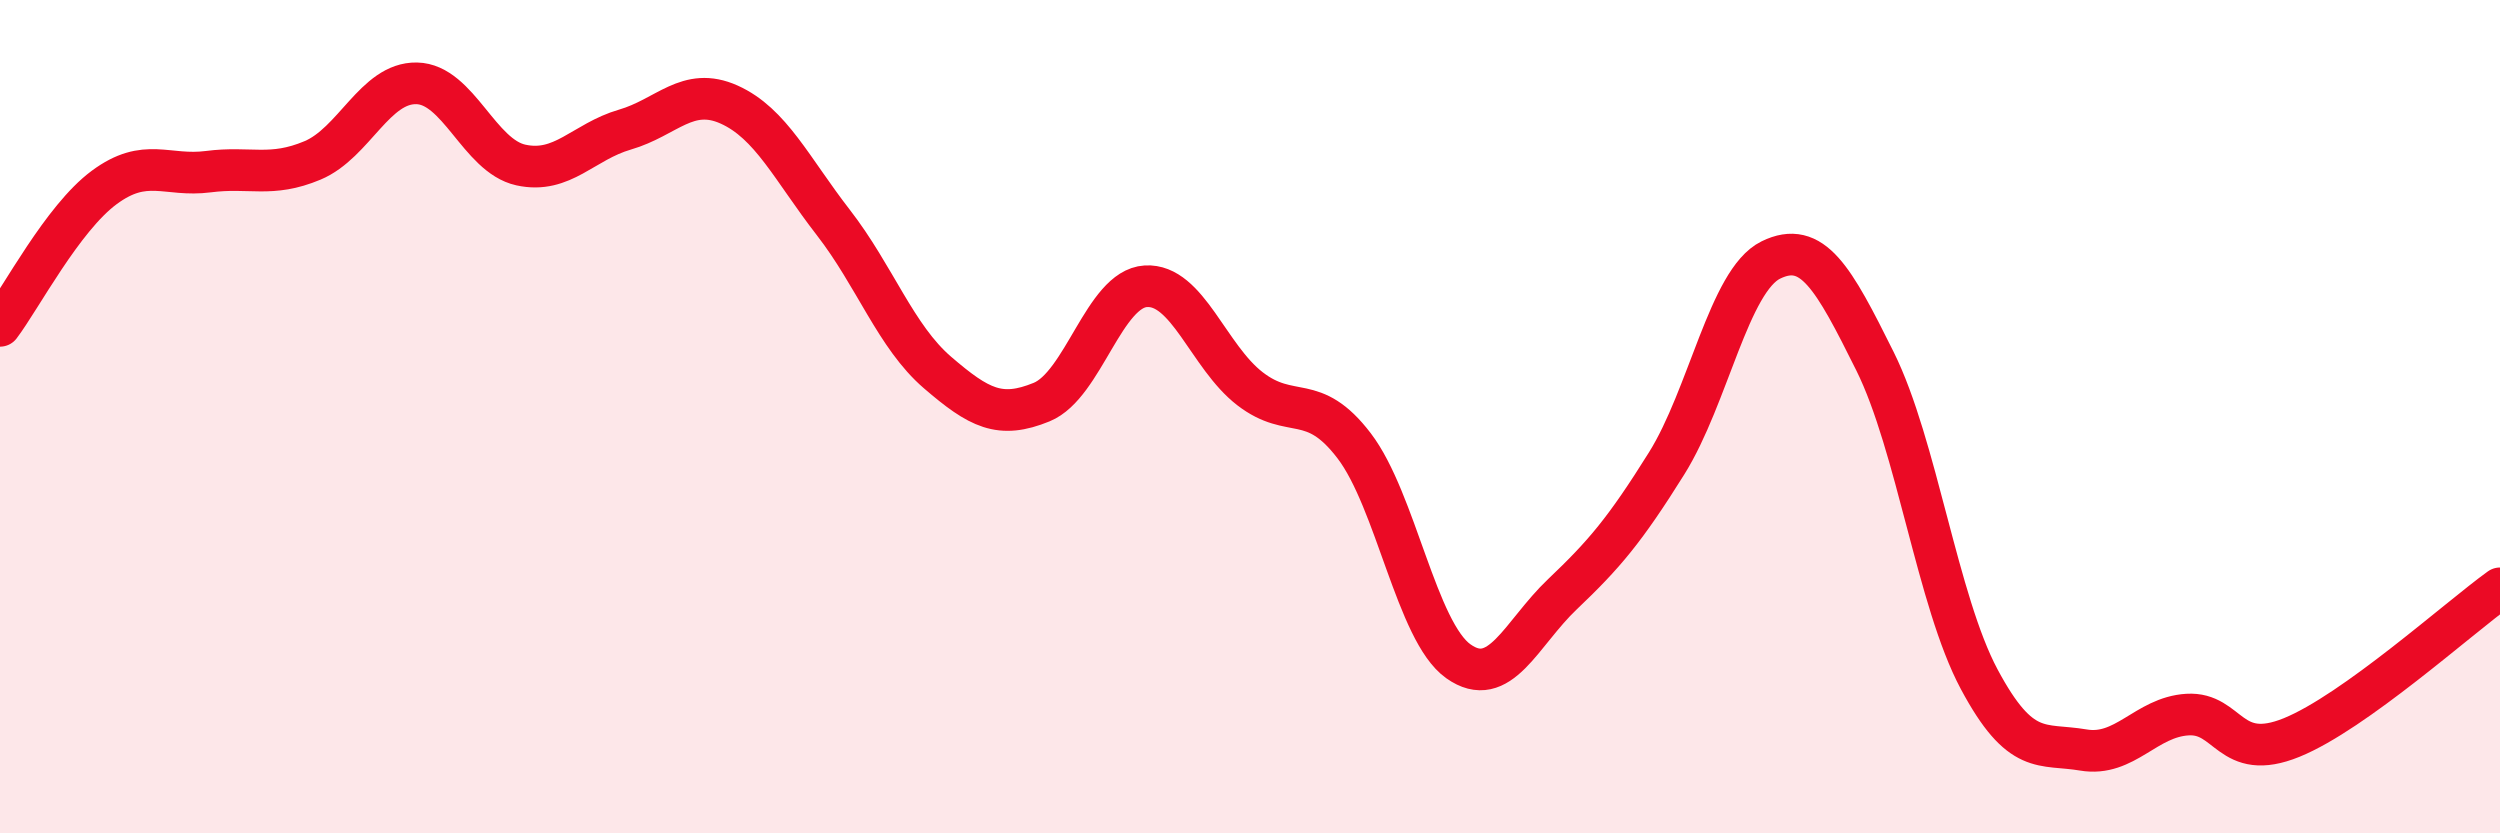
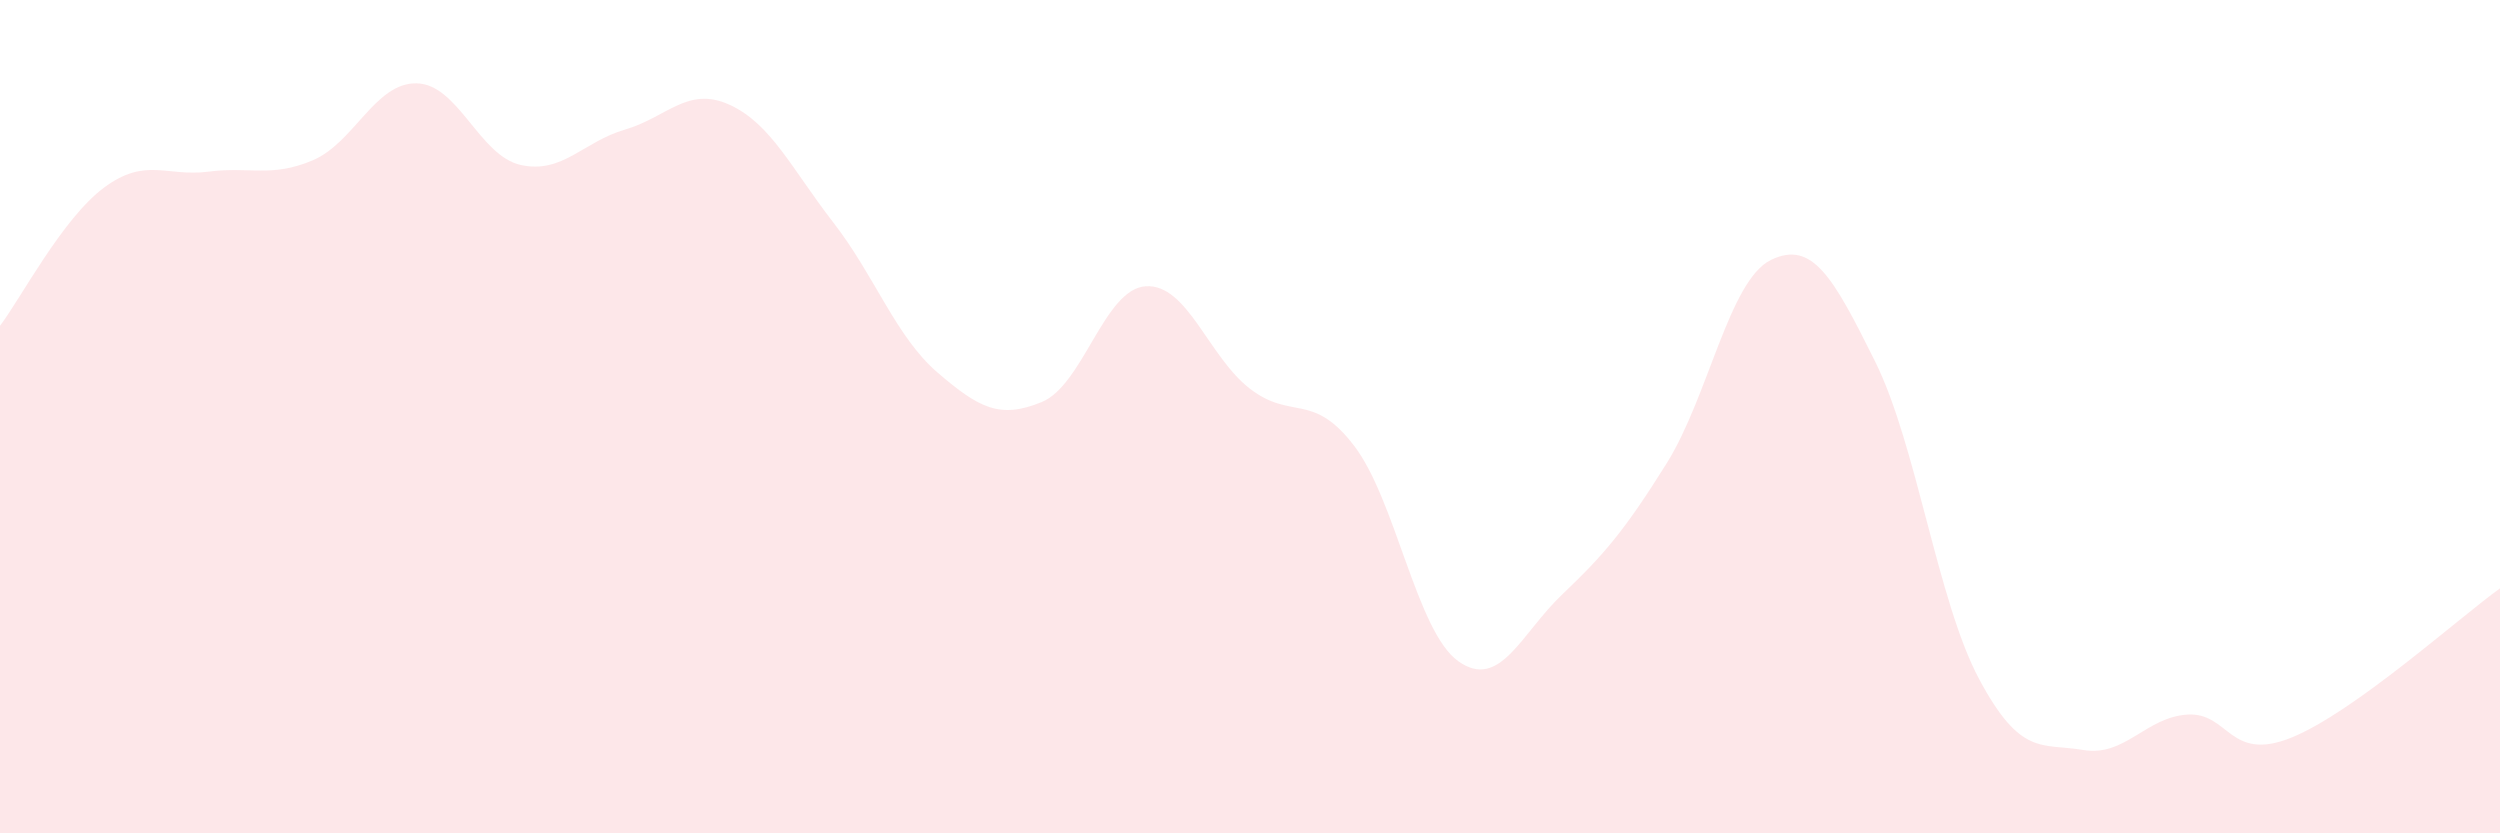
<svg xmlns="http://www.w3.org/2000/svg" width="60" height="20" viewBox="0 0 60 20">
  <path d="M 0,7.82 C 0.5,7.16 1.5,5.24 2.5,4.5 C 3.5,3.76 4,4.25 5,4.12 C 6,3.99 6.5,4.27 7.5,3.85 C 8.5,3.43 9,1.98 10,2 C 11,2.02 11.5,3.74 12.5,3.96 C 13.5,4.18 14,3.4 15,3.11 C 16,2.82 16.5,2.06 17.5,2.51 C 18.5,2.96 19,4.05 20,5.34 C 21,6.63 21.5,8.08 22.5,8.94 C 23.5,9.8 24,10.06 25,9.65 C 26,9.24 26.5,6.93 27.5,6.87 C 28.5,6.81 29,8.56 30,9.33 C 31,10.1 31.5,9.39 32.5,10.7 C 33.5,12.01 34,15.16 35,15.87 C 36,16.58 36.5,15.21 37.5,14.26 C 38.5,13.31 39,12.72 40,11.12 C 41,9.52 41.5,6.73 42.5,6.24 C 43.5,5.75 44,6.66 45,8.67 C 46,10.68 46.5,14.43 47.5,16.3 C 48.5,18.17 49,17.83 50,18 C 51,18.17 51.5,17.21 52.5,17.15 C 53.5,17.09 53.5,18.31 55,17.7 C 56.5,17.09 59,14.84 60,14.12L60 20L0 20Z" fill="#EB0A25" opacity="0.1" stroke-linecap="round" stroke-linejoin="round" />
-   <path d="M 0,7.82 C 0.5,7.16 1.5,5.24 2.5,4.5 C 3.5,3.76 4,4.25 5,4.12 C 6,3.99 6.5,4.27 7.5,3.85 C 8.5,3.43 9,1.98 10,2 C 11,2.02 11.5,3.74 12.5,3.96 C 13.5,4.18 14,3.4 15,3.11 C 16,2.82 16.5,2.06 17.5,2.51 C 18.5,2.96 19,4.05 20,5.34 C 21,6.63 21.5,8.08 22.5,8.94 C 23.5,9.8 24,10.06 25,9.65 C 26,9.24 26.5,6.93 27.5,6.87 C 28.5,6.81 29,8.56 30,9.33 C 31,10.1 31.5,9.39 32.5,10.7 C 33.5,12.01 34,15.16 35,15.87 C 36,16.58 36.5,15.21 37.5,14.26 C 38.5,13.31 39,12.72 40,11.12 C 41,9.52 41.5,6.73 42.5,6.24 C 43.5,5.75 44,6.66 45,8.67 C 46,10.68 46.5,14.43 47.5,16.3 C 48.5,18.17 49,17.83 50,18 C 51,18.17 51.5,17.21 52.5,17.15 C 53.5,17.09 53.5,18.31 55,17.7 C 56.5,17.09 59,14.84 60,14.12" stroke="#EB0A25" stroke-width="1" fill="none" stroke-linecap="round" stroke-linejoin="round" />
</svg>